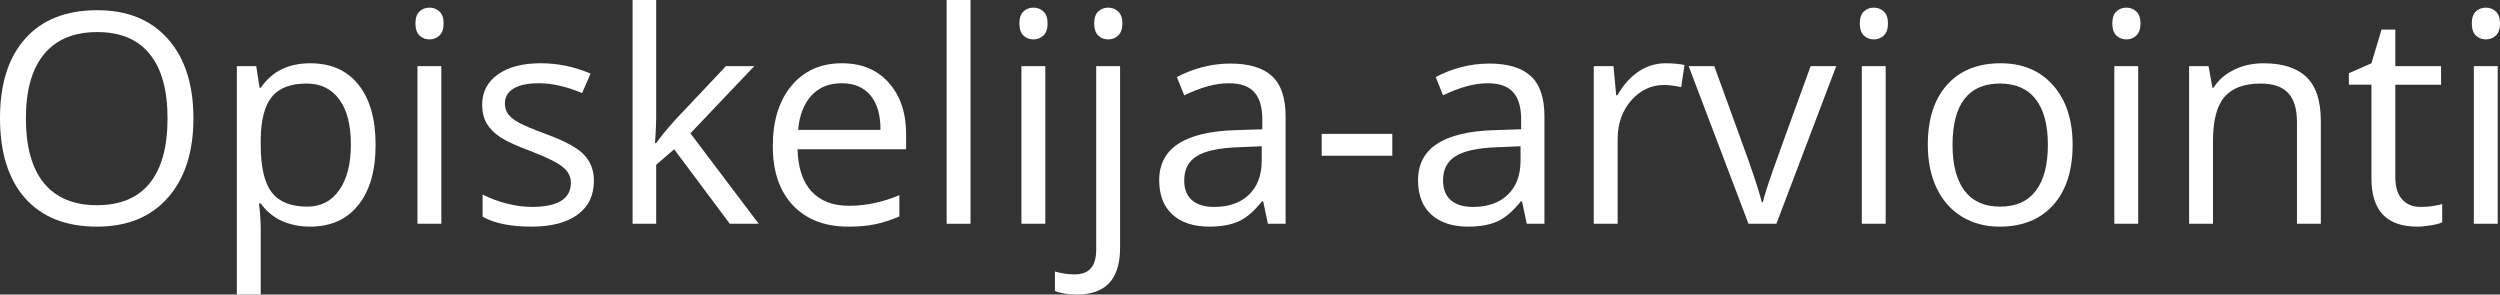
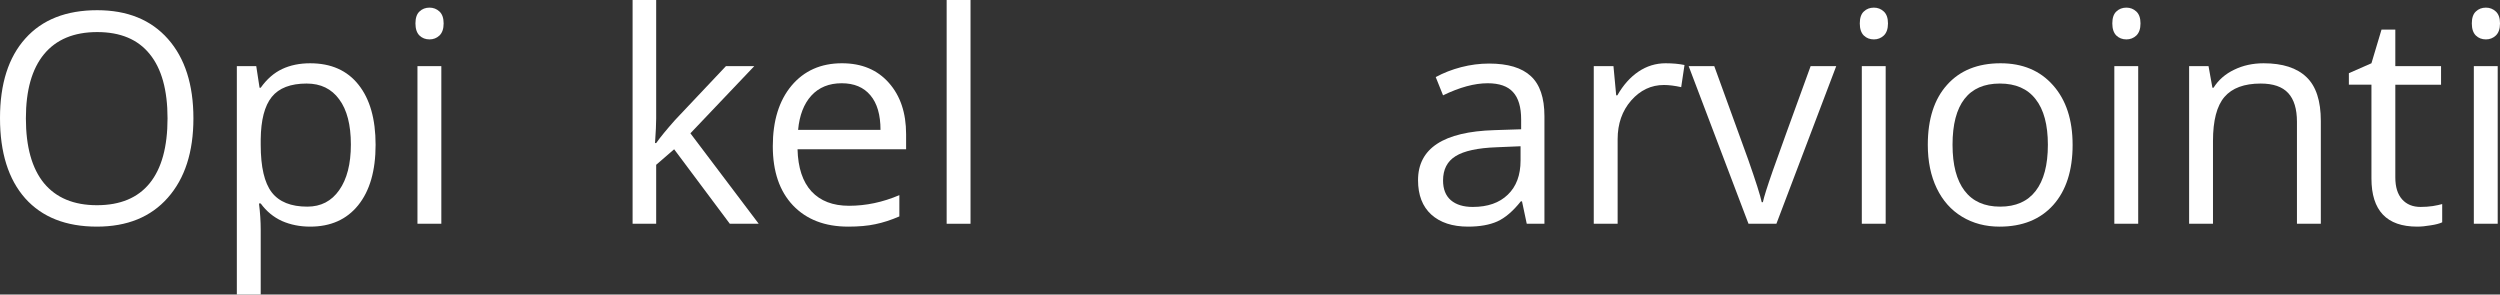
<svg xmlns="http://www.w3.org/2000/svg" xmlns:ns1="http://www.inkscape.org/namespaces/inkscape" xmlns:ns2="http://sodipodi.sourceforge.net/DTD/sodipodi-0.dtd" width="95.829mm" height="11.289mm" viewBox="0 0 339.551 40" id="svg2" version="1.1" ns1:version="0.91 r13725" ns2:docname="OAlogo.svg" ns1:export-filename="H:\opiskelija_arviointi\html\images\OAlogo.png" ns1:export-xdpi="90" ns1:export-ydpi="90">
  <rect x="0" y="0" width="339.551" height="40" fill="#333333" stroke="none" />
  <defs id="defs4" />
  <ns2:namedview id="base" pagecolor="#ffffff" bordercolor="#666666" borderopacity="1.0" ns1:pageopacity="0.0" ns1:pageshadow="2" ns1:zoom="0.90048544" ns1:cx="606.23167" ns1:cy="48.825299" ns1:document-units="px" ns1:current-layer="layer1" showgrid="false" fit-margin-top="0" fit-margin-left="0" fit-margin-right="0" fit-margin-bottom="0" ns1:window-width="1920" ns1:window-height="1017" ns1:window-x="-8" ns1:window-y="-8" ns1:window-maximized="1" />
  <g ns1:label="Taso 1" ns1:groupmode="layer" id="layer1" transform="translate(-60.47,-293.263)">
    <g id="g4352" style="fill:#ffffff;fill-opacity:1">
      <g id="flowRoot4303" style="font-style:normal;font-weight:normal;font-size:40px;line-height:125%;font-family:sans-serif;letter-spacing:0px;word-spacing:0px;fill:#ffffff;fill-opacity:1;stroke:none;stroke-width:1px;stroke-linecap:butt;stroke-linejoin:miter;stroke-opacity:1" transform="translate(51.367,370.705)">
        <path ns1:connector-curvature="0" id="path4312" style="font-style:normal;font-variant:normal;font-weight:normal;font-stretch:normal;font-family:'open sans';-inkscape-font-specification:'open sans';fill:#ffffff;fill-opacity:1" d="m 35.373,-61.368 q 0,6.855 -3.477,10.781 -3.457,3.926 -9.629,3.926 -6.309,0 -9.746,-3.848 -3.418,-3.867 -3.418,-10.898 0,-6.973 3.438,-10.801 3.438,-3.848 9.766,-3.848 6.152,0 9.609,3.906 3.457,3.906 3.457,10.781 z m -22.754,0 q 0,5.801 2.461,8.809 2.48,2.988 7.188,2.988 4.746,0 7.168,-2.988 2.422,-2.988 2.422,-8.809 0,-5.762 -2.422,-8.73 -2.402,-2.988 -7.129,-2.988 -4.746,0 -7.227,3.008 -2.461,2.988 -2.461,8.711 z" />
        <path ns1:connector-curvature="0" id="path4314" style="font-style:normal;font-variant:normal;font-weight:normal;font-stretch:normal;font-family:'open sans';-inkscape-font-specification:'open sans';fill:#ffffff;fill-opacity:1" d="m 51.232,-46.661 q -2.09,0 -3.828,-0.762 -1.719,-0.781 -2.891,-2.383 l -0.234,0 q 0.234,1.875 0.234,3.555 l 0,8.809 -3.242,0 0,-31.016 2.637,0 0.449,2.93 0.156,0 q 1.25,-1.758 2.91,-2.539 1.66,-0.781 3.809,-0.781 4.258,0 6.562,2.91 2.324,2.91 2.324,8.164 0,5.273 -2.363,8.203 -2.344,2.91 -6.523,2.91 z m -0.469,-19.434 q -3.281,0 -4.746,1.816 -1.465,1.816 -1.504,5.781 l 0,0.723 q 0,4.512 1.504,6.465 1.504,1.934 4.824,1.934 2.773,0 4.336,-2.246 1.582,-2.246 1.582,-6.191 0,-4.004 -1.582,-6.133 -1.562,-2.148 -4.414,-2.148 z" />
        <path ns1:connector-curvature="0" id="path4316" style="font-style:normal;font-variant:normal;font-weight:normal;font-stretch:normal;font-family:'open sans';-inkscape-font-specification:'open sans';fill:#ffffff;fill-opacity:1" d="m 69.045,-47.051 -3.242,0 0,-21.406 3.242,0 0,21.406 z m -3.516,-27.207 q 0,-1.113 0.547,-1.621 0.547,-0.527 1.367,-0.527 0.781,0 1.348,0.527 0.566,0.527 0.566,1.621 0,1.094 -0.566,1.641 -0.566,0.527 -1.348,0.527 -0.82,0 -1.367,-0.527 -0.547,-0.547 -0.547,-1.641 z" />
-         <path ns1:connector-curvature="0" id="path4318" style="font-style:normal;font-variant:normal;font-weight:normal;font-stretch:normal;font-family:'open sans';-inkscape-font-specification:'open sans';fill:#ffffff;fill-opacity:1" d="m 89.768,-52.891 q 0,2.988 -2.227,4.609 -2.227,1.621 -6.25,1.621 -4.258,0 -6.641,-1.348 l 0,-3.008 q 1.543,0.781 3.301,1.23 1.777,0.449 3.418,0.449 2.539,0 3.906,-0.801 1.367,-0.82 1.367,-2.48 0,-1.25 -1.094,-2.129 -1.074,-0.898 -4.219,-2.109 -2.988,-1.113 -4.258,-1.934 -1.25,-0.84 -1.875,-1.895 -0.605,-1.055 -0.605,-2.52 0,-2.617 2.129,-4.121 2.129,-1.523 5.84,-1.523 3.457,0 6.758,1.406 l -1.152,2.637 q -3.223,-1.328 -5.84,-1.328 -2.305,0 -3.477,0.723 -1.172,0.723 -1.172,1.992 0,0.859 0.43,1.465 0.449,0.605 1.426,1.152 0.977,0.547 3.75,1.582 3.809,1.387 5.137,2.793 1.348,1.406 1.348,3.535 z" />
        <path ns1:connector-curvature="0" id="path4320" style="font-style:normal;font-variant:normal;font-weight:normal;font-stretch:normal;font-family:'open sans';-inkscape-font-specification:'open sans';fill:#ffffff;fill-opacity:1" d="m 98.225,-58.008 q 0.84,-1.191 2.559,-3.125 l 6.914,-7.324 3.848,0 -8.672,9.121 9.277,12.285 -3.926,0 -7.559,-10.117 -2.441,2.109 0,8.008 -3.203,0 0,-30.391 3.203,0 0,16.113 q 0,1.074 -0.156,3.32 l 0.156,0 z" />
        <path ns1:connector-curvature="0" id="path4322" style="font-style:normal;font-variant:normal;font-weight:normal;font-stretch:normal;font-family:'open sans';-inkscape-font-specification:'open sans';fill:#ffffff;fill-opacity:1" d="m 124.299,-46.661 q -4.746,0 -7.5,-2.891 -2.734,-2.891 -2.734,-8.027 0,-5.176 2.539,-8.223 2.559,-3.047 6.855,-3.047 4.023,0 6.367,2.656 2.344,2.637 2.344,6.973 l 0,2.051 -14.746,0 q 0.098,3.77 1.895,5.723 1.816,1.953 5.098,1.953 3.457,0 6.836,-1.445 l 0,2.891 q -1.719,0.742 -3.262,1.055 -1.523,0.332 -3.691,0.332 z m -0.879,-19.473 q -2.578,0 -4.121,1.68 -1.523,1.68 -1.797,4.648 l 11.191,0 q 0,-3.066 -1.367,-4.688 -1.367,-1.641 -3.906,-1.641 z" />
        <path ns1:connector-curvature="0" id="path4324" style="font-style:normal;font-variant:normal;font-weight:normal;font-stretch:normal;font-family:'open sans';-inkscape-font-specification:'open sans';fill:#ffffff;fill-opacity:1" d="m 140.92,-47.051 -3.242,0 0,-30.391 3.242,0 0,30.391 z" />
-         <path ns1:connector-curvature="0" id="path4326" style="font-style:normal;font-variant:normal;font-weight:normal;font-stretch:normal;font-family:'open sans';-inkscape-font-specification:'open sans';fill:#ffffff;fill-opacity:1" d="m 151.076,-47.051 -3.242,0 0,-21.406 3.242,0 0,21.406 z m -3.516,-27.207 q 0,-1.113 0.547,-1.621 0.547,-0.527 1.367,-0.527 0.781,0 1.348,0.527 0.566,0.527 0.566,1.621 0,1.094 -0.566,1.641 -0.566,0.527 -1.348,0.527 -0.82,0 -1.367,-0.527 -0.547,-0.547 -0.547,-1.641 z" />
-         <path ns1:connector-curvature="0" id="path4328" style="font-style:normal;font-variant:normal;font-weight:normal;font-stretch:normal;font-family:'open sans';-inkscape-font-specification:'open sans';fill:#ffffff;fill-opacity:1" d="m 155.393,-37.442 q -1.855,0 -3.008,-0.488 l 0,-2.637 q 1.348,0.391 2.656,0.391 1.523,0 2.227,-0.84 0.723,-0.82 0.723,-2.52 l 0,-24.922 3.242,0 0,24.688 q 0,6.328 -5.84,6.328 z m 2.324,-36.816 q 0,-1.113 0.547,-1.621 0.547,-0.527 1.367,-0.527 0.781,0 1.348,0.527 0.566,0.527 0.566,1.621 0,1.094 -0.566,1.641 -0.566,0.527 -1.348,0.527 -0.82,0 -1.367,-0.527 -0.547,-0.547 -0.547,-1.641 z" />
-         <path ns1:connector-curvature="0" id="path4330" style="font-style:normal;font-variant:normal;font-weight:normal;font-stretch:normal;font-family:'open sans';-inkscape-font-specification:'open sans';fill:#ffffff;fill-opacity:1" d="m 181.311,-47.051 -0.645,-3.047 -0.156,0 q -1.602,2.012 -3.203,2.734 -1.582,0.703 -3.965,0.703 -3.184,0 -5,-1.641 -1.797,-1.641 -1.797,-4.668 0,-6.484 10.371,-6.797 l 3.633,-0.117 0,-1.328 q 0,-2.52 -1.094,-3.711 -1.074,-1.211 -3.457,-1.211 -2.676,0 -6.055,1.641 l -0.996,-2.48 q 1.582,-0.859 3.457,-1.348 1.895,-0.488 3.789,-0.488 3.828,0 5.664,1.699 1.855,1.699 1.855,5.449 l 0,14.609 -2.402,0 z m -7.324,-2.285 q 3.027,0 4.746,-1.66 1.738,-1.66 1.738,-4.648 l 0,-1.934 -3.242,0.137 q -3.867,0.137 -5.586,1.211 -1.699,1.055 -1.699,3.301 0,1.758 1.055,2.676 1.074,0.918 2.988,0.918 z" />
-         <path ns1:connector-curvature="0" id="path4332" style="font-style:normal;font-variant:normal;font-weight:normal;font-stretch:normal;font-family:'open sans';-inkscape-font-specification:'open sans';fill:#ffffff;fill-opacity:1" d="m 188.615,-56.29 0,-2.969 9.59,0 0,2.969 -9.59,0 z" />
        <path ns1:connector-curvature="0" id="path4334" style="font-style:normal;font-variant:normal;font-weight:normal;font-stretch:normal;font-family:'open sans';-inkscape-font-specification:'open sans';fill:#ffffff;fill-opacity:1" d="m 216.467,-47.051 -0.645,-3.047 -0.156,0 q -1.602,2.012 -3.203,2.734 -1.582,0.703 -3.965,0.703 -3.184,0 -5,-1.641 -1.797,-1.641 -1.797,-4.668 0,-6.484 10.371,-6.797 l 3.633,-0.117 0,-1.328 q 0,-2.52 -1.094,-3.711 -1.074,-1.211 -3.457,-1.211 -2.676,0 -6.055,1.641 l -0.996,-2.48 q 1.582,-0.859 3.457,-1.348 1.895,-0.488 3.789,-0.488 3.828,0 5.664,1.699 1.855,1.699 1.855,5.449 l 0,14.609 -2.402,0 z m -7.324,-2.285 q 3.027,0 4.746,-1.66 1.738,-1.66 1.738,-4.648 l 0,-1.934 -3.242,0.137 q -3.867,0.137 -5.586,1.211 -1.699,1.055 -1.699,3.301 0,1.758 1.055,2.676 1.074,0.918 2.988,0.918 z" />
        <path ns1:connector-curvature="0" id="path4336" style="font-style:normal;font-variant:normal;font-weight:normal;font-stretch:normal;font-family:'open sans';-inkscape-font-specification:'open sans';fill:#ffffff;fill-opacity:1" d="m 235.334,-68.848 q 1.426,0 2.559,0.234 l -0.449,3.008 q -1.328,-0.293 -2.344,-0.293 -2.598,0 -4.453,2.109 -1.836,2.109 -1.836,5.254 l 0,11.484 -3.242,0 0,-21.406 2.676,0 0.371,3.965 0.156,0 q 1.191,-2.09 2.871,-3.223 1.68,-1.133 3.691,-1.133 z" />
        <path ns1:connector-curvature="0" id="path4338" style="font-style:normal;font-variant:normal;font-weight:normal;font-stretch:normal;font-family:'open sans';-inkscape-font-specification:'open sans';fill:#ffffff;fill-opacity:1" d="m 246.584,-47.051 -8.125,-21.406 3.477,0 4.609,12.695 q 1.562,4.453 1.836,5.781 l 0.156,0 q 0.215,-1.035 1.348,-4.277 1.152,-3.262 5.137,-14.199 l 3.477,0 -8.125,21.406 -3.789,0 z" />
        <path ns1:connector-curvature="0" id="path4340" style="font-style:normal;font-variant:normal;font-weight:normal;font-stretch:normal;font-family:'open sans';-inkscape-font-specification:'open sans';fill:#ffffff;fill-opacity:1" d="m 265.217,-47.051 -3.242,0 0,-21.406 3.242,0 0,21.406 z m -3.516,-27.207 q 0,-1.113 0.547,-1.621 0.547,-0.527 1.367,-0.527 0.781,0 1.348,0.527 0.566,0.527 0.566,1.621 0,1.094 -0.566,1.641 -0.566,0.527 -1.348,0.527 -0.82,0 -1.367,-0.527 -0.547,-0.547 -0.547,-1.641 z" />
        <path ns1:connector-curvature="0" id="path4342" style="font-style:normal;font-variant:normal;font-weight:normal;font-stretch:normal;font-family:'open sans';-inkscape-font-specification:'open sans';fill:#ffffff;fill-opacity:1" d="m 290.607,-57.774 q 0,5.234 -2.637,8.184 -2.637,2.93 -7.285,2.93 -2.871,0 -5.098,-1.348 -2.227,-1.348 -3.438,-3.867 -1.211,-2.52 -1.211,-5.898 0,-5.234 2.617,-8.145 2.617,-2.93 7.266,-2.93 4.492,0 7.129,2.988 2.656,2.988 2.656,8.086 z m -16.309,0 q 0,4.102 1.641,6.25 1.641,2.148 4.824,2.148 3.184,0 4.824,-2.129 1.66,-2.148 1.66,-6.27 0,-4.082 -1.66,-6.191 -1.641,-2.129 -4.863,-2.129 -3.184,0 -4.805,2.09 -1.621,2.09 -1.621,6.23 z" />
        <path ns1:connector-curvature="0" id="path4344" style="font-style:normal;font-variant:normal;font-weight:normal;font-stretch:normal;font-family:'open sans';-inkscape-font-specification:'open sans';fill:#ffffff;fill-opacity:1" d="m 299.514,-47.051 -3.242,0 0,-21.406 3.242,0 0,21.406 z m -3.516,-27.207 q 0,-1.113 0.547,-1.621 0.547,-0.527 1.367,-0.527 0.781,0 1.348,0.527 0.566,0.527 0.566,1.621 0,1.094 -0.566,1.641 -0.566,0.527 -1.348,0.527 -0.82,0 -1.367,-0.527 -0.547,-0.547 -0.547,-1.641 z" />
        <path ns1:connector-curvature="0" id="path4346" style="font-style:normal;font-variant:normal;font-weight:normal;font-stretch:normal;font-family:'open sans';-inkscape-font-specification:'open sans';fill:#ffffff;fill-opacity:1" d="m 321.076,-47.051 0,-13.848 q 0,-2.617 -1.191,-3.906 -1.191,-1.289 -3.73,-1.289 -3.359,0 -4.922,1.816 -1.562,1.816 -1.562,5.996 l 0,11.23 -3.242,0 0,-21.406 2.637,0 0.527,2.93 0.156,0 q 0.996,-1.582 2.793,-2.441 1.797,-0.879 4.004,-0.879 3.867,0 5.82,1.875 1.953,1.855 1.953,5.957 l 0,13.965 -3.242,0 z" />
        <path ns1:connector-curvature="0" id="path4348" style="font-style:normal;font-variant:normal;font-weight:normal;font-stretch:normal;font-family:'open sans';-inkscape-font-specification:'open sans';fill:#ffffff;fill-opacity:1" d="m 337.873,-49.337 q 0.859,0 1.66,-0.117 0.801,-0.137 1.27,-0.273 l 0,2.48 q -0.527,0.254 -1.562,0.41 -1.016,0.176 -1.836,0.176 -6.211,0 -6.211,-6.543 l 0,-12.734 -3.066,0 0,-1.562 3.066,-1.348 1.367,-4.57 1.875,0 0,4.961 6.211,0 0,2.52 -6.211,0 0,12.598 q 0,1.934 0.918,2.969 0.918,1.035 2.52,1.035 z" />
        <path ns1:connector-curvature="0" id="path4350" style="font-style:normal;font-variant:normal;font-weight:normal;font-stretch:normal;font-family:'open sans';-inkscape-font-specification:'open sans';fill:#ffffff;fill-opacity:1" d="m 348.342,-47.051 -3.242,0 0,-21.406 3.242,0 0,21.406 z m -3.516,-27.207 q 0,-1.113 0.547,-1.621 0.547,-0.527 1.367,-0.527 0.781,0 1.348,0.527 0.566,0.527 0.566,1.621 0,1.094 -0.566,1.641 -0.566,0.527 -1.348,0.527 -0.82,0 -1.367,-0.527 -0.547,-0.547 -0.547,-1.641 z" />
      </g>
    </g>
  </g>
</svg>